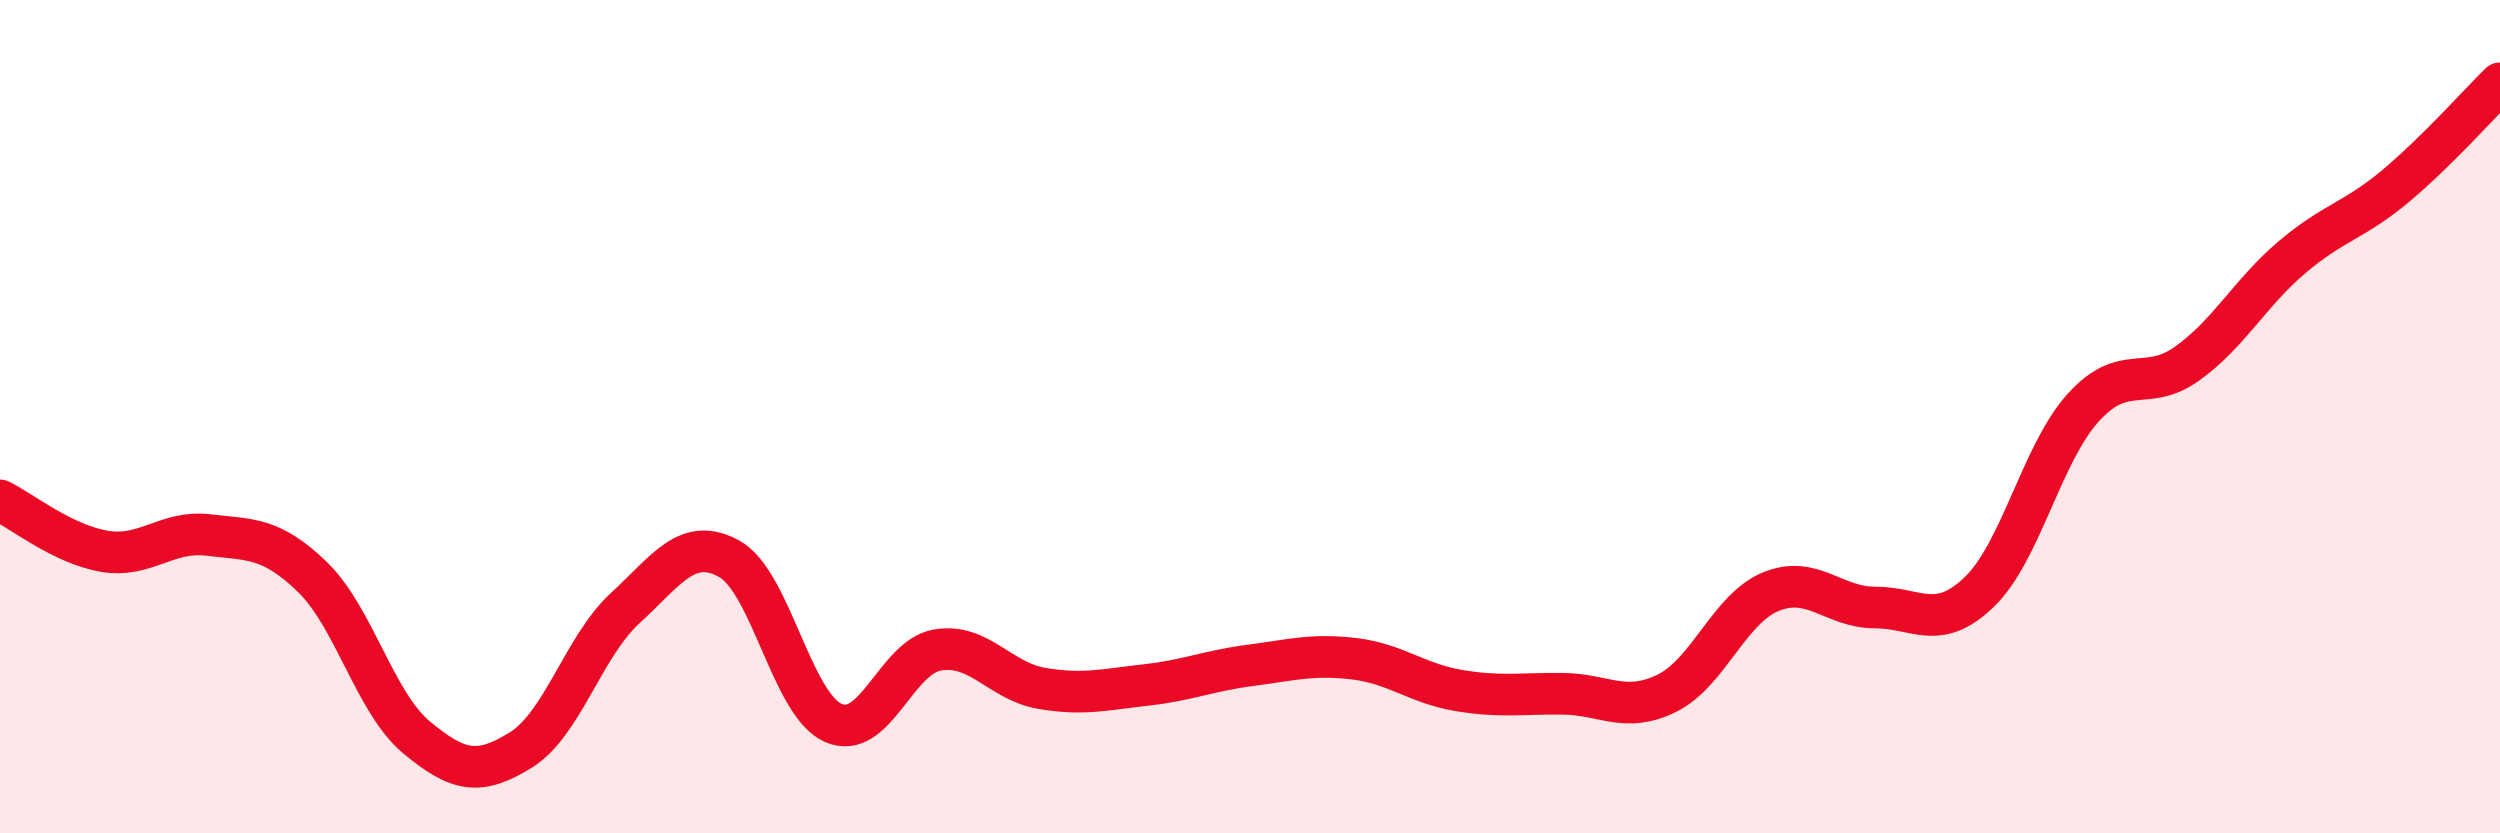
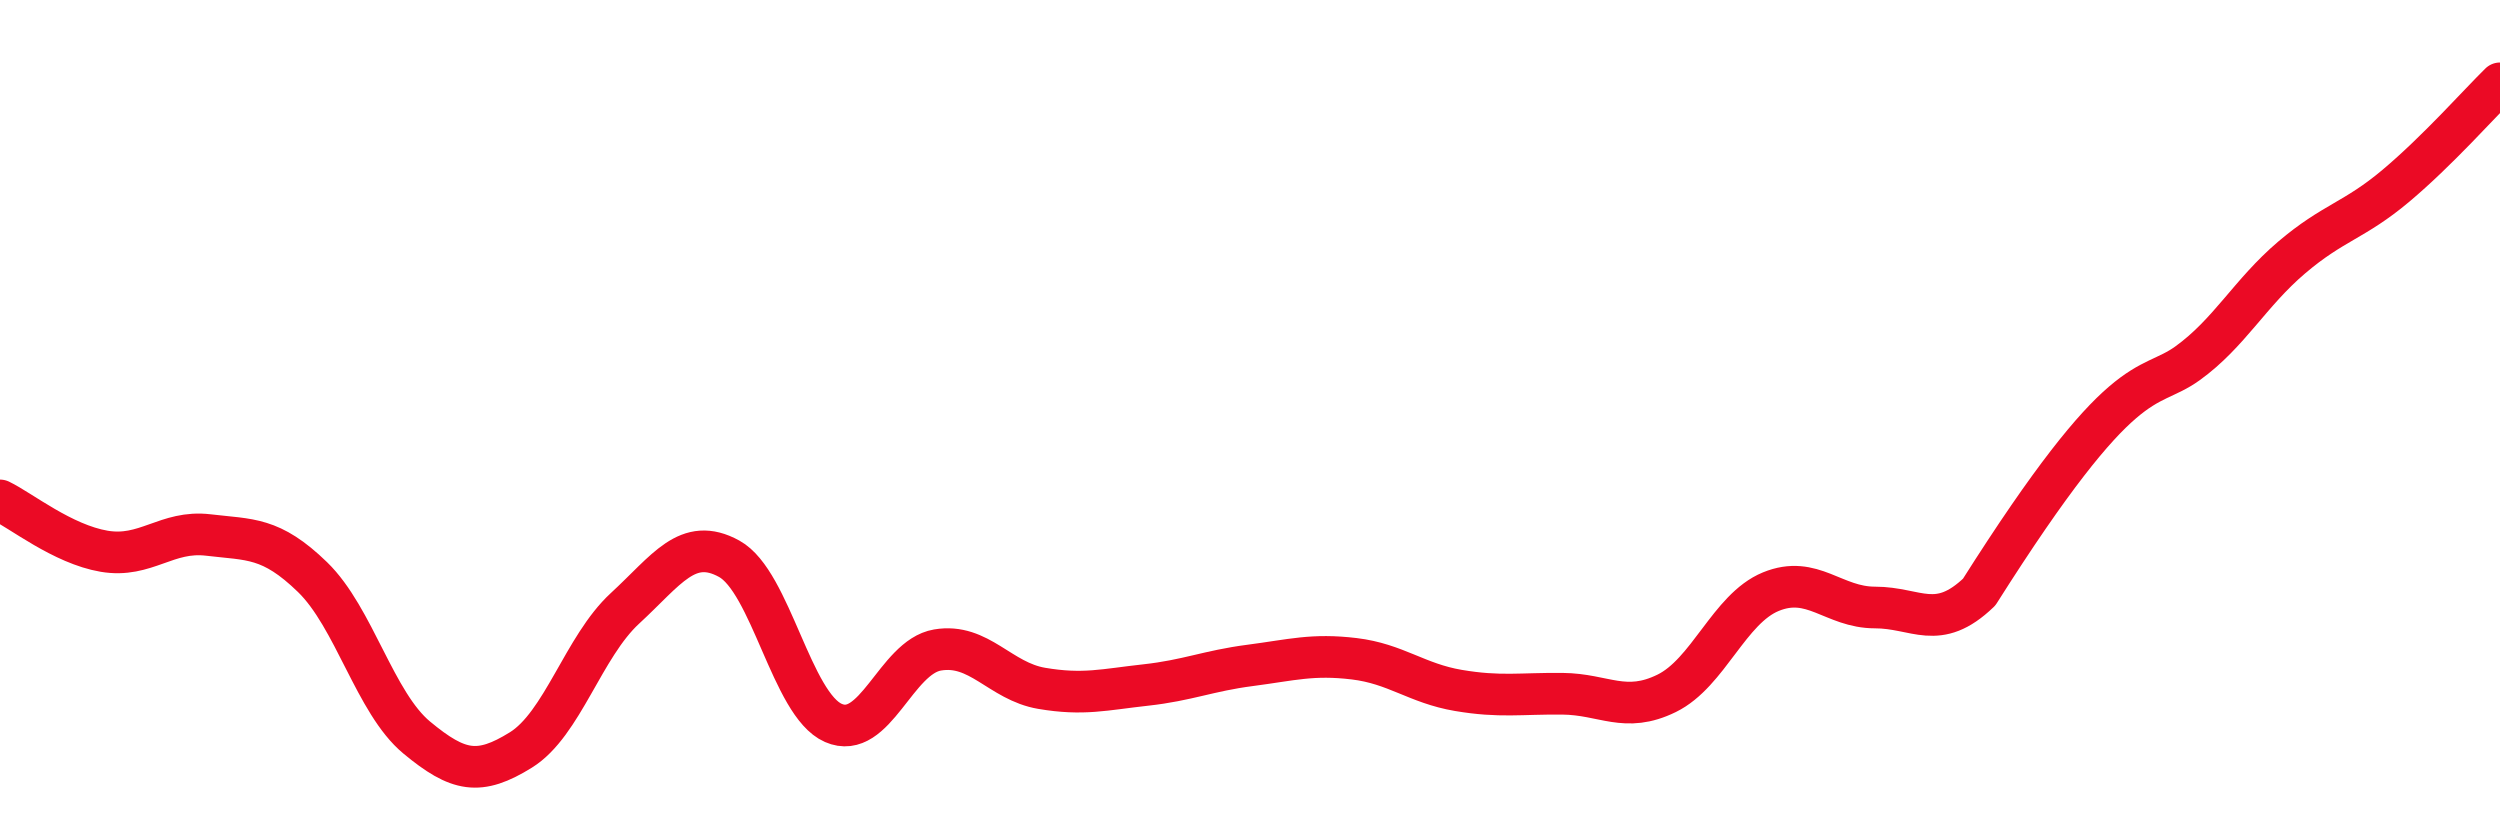
<svg xmlns="http://www.w3.org/2000/svg" width="60" height="20" viewBox="0 0 60 20">
-   <path d="M 0,12.01 C 0.5,12.25 1.5,13.06 2.5,13.23 C 3.5,13.4 4,12.72 5,12.84 C 6,12.96 6.5,12.88 7.5,13.85 C 8.5,14.82 9,16.87 10,17.7 C 11,18.53 11.5,18.62 12.5,18 C 13.5,17.38 14,15.52 15,14.6 C 16,13.68 16.5,12.86 17.5,13.41 C 18.5,13.96 19,16.91 20,17.35 C 21,17.79 21.5,15.77 22.5,15.6 C 23.5,15.43 24,16.35 25,16.52 C 26,16.69 26.5,16.55 27.5,16.44 C 28.5,16.33 29,16.1 30,15.97 C 31,15.84 31.5,15.69 32.5,15.81 C 33.5,15.93 34,16.4 35,16.57 C 36,16.74 36.5,16.64 37.5,16.65 C 38.5,16.66 39,17.13 40,16.64 C 41,16.15 41.5,14.61 42.5,14.2 C 43.5,13.79 44,14.58 45,14.58 C 46,14.58 46.5,15.17 47.5,14.21 C 48.5,13.25 49,10.88 50,9.78 C 51,8.68 51.5,9.44 52.5,8.72 C 53.5,8 54,7.03 55,6.18 C 56,5.33 56.5,5.3 57.5,4.46 C 58.5,3.62 59.5,2.49 60,2L60 20L0 20Z" fill="#EB0A25" opacity="0.1" stroke-linecap="round" stroke-linejoin="round" />
-   <path d="M 0,12.01 C 0.5,12.25 1.5,13.06 2.5,13.23 C 3.5,13.4 4,12.72 5,12.84 C 6,12.96 6.5,12.88 7.5,13.85 C 8.5,14.82 9,16.87 10,17.7 C 11,18.53 11.5,18.62 12.5,18 C 13.5,17.38 14,15.52 15,14.6 C 16,13.68 16.5,12.86 17.5,13.41 C 18.5,13.96 19,16.91 20,17.35 C 21,17.79 21.5,15.77 22.5,15.6 C 23.5,15.43 24,16.35 25,16.52 C 26,16.69 26.5,16.55 27.5,16.44 C 28.5,16.33 29,16.1 30,15.97 C 31,15.84 31.5,15.69 32.5,15.81 C 33.5,15.93 34,16.4 35,16.57 C 36,16.74 36.5,16.64 37.5,16.65 C 38.5,16.66 39,17.13 40,16.64 C 41,16.15 41.5,14.61 42.5,14.2 C 43.5,13.79 44,14.58 45,14.58 C 46,14.58 46.5,15.17 47.5,14.21 C 48.5,13.25 49,10.88 50,9.78 C 51,8.68 51.5,9.44 52.5,8.72 C 53.5,8 54,7.03 55,6.18 C 56,5.33 56.5,5.3 57.5,4.46 C 58.5,3.62 59.5,2.49 60,2" stroke="#EB0A25" stroke-width="1" fill="none" stroke-linecap="round" stroke-linejoin="round" />
+   <path d="M 0,12.01 C 0.5,12.25 1.5,13.06 2.5,13.23 C 3.5,13.4 4,12.72 5,12.84 C 6,12.96 6.5,12.88 7.5,13.85 C 8.5,14.82 9,16.87 10,17.7 C 11,18.53 11.5,18.62 12.5,18 C 13.5,17.38 14,15.52 15,14.6 C 16,13.68 16.5,12.86 17.5,13.41 C 18.5,13.96 19,16.91 20,17.35 C 21,17.79 21.5,15.77 22.5,15.6 C 23.5,15.43 24,16.35 25,16.52 C 26,16.69 26.5,16.55 27.5,16.44 C 28.5,16.33 29,16.1 30,15.97 C 31,15.84 31.5,15.69 32.5,15.81 C 33.5,15.93 34,16.4 35,16.57 C 36,16.74 36.5,16.64 37.5,16.65 C 38.5,16.66 39,17.13 40,16.64 C 41,16.15 41.5,14.61 42.5,14.2 C 43.5,13.79 44,14.58 45,14.58 C 46,14.58 46.5,15.17 47.5,14.21 C 51,8.68 51.5,9.44 52.5,8.72 C 53.5,8 54,7.03 55,6.18 C 56,5.33 56.5,5.3 57.5,4.46 C 58.5,3.62 59.5,2.49 60,2" stroke="#EB0A25" stroke-width="1" fill="none" stroke-linecap="round" stroke-linejoin="round" />
</svg>